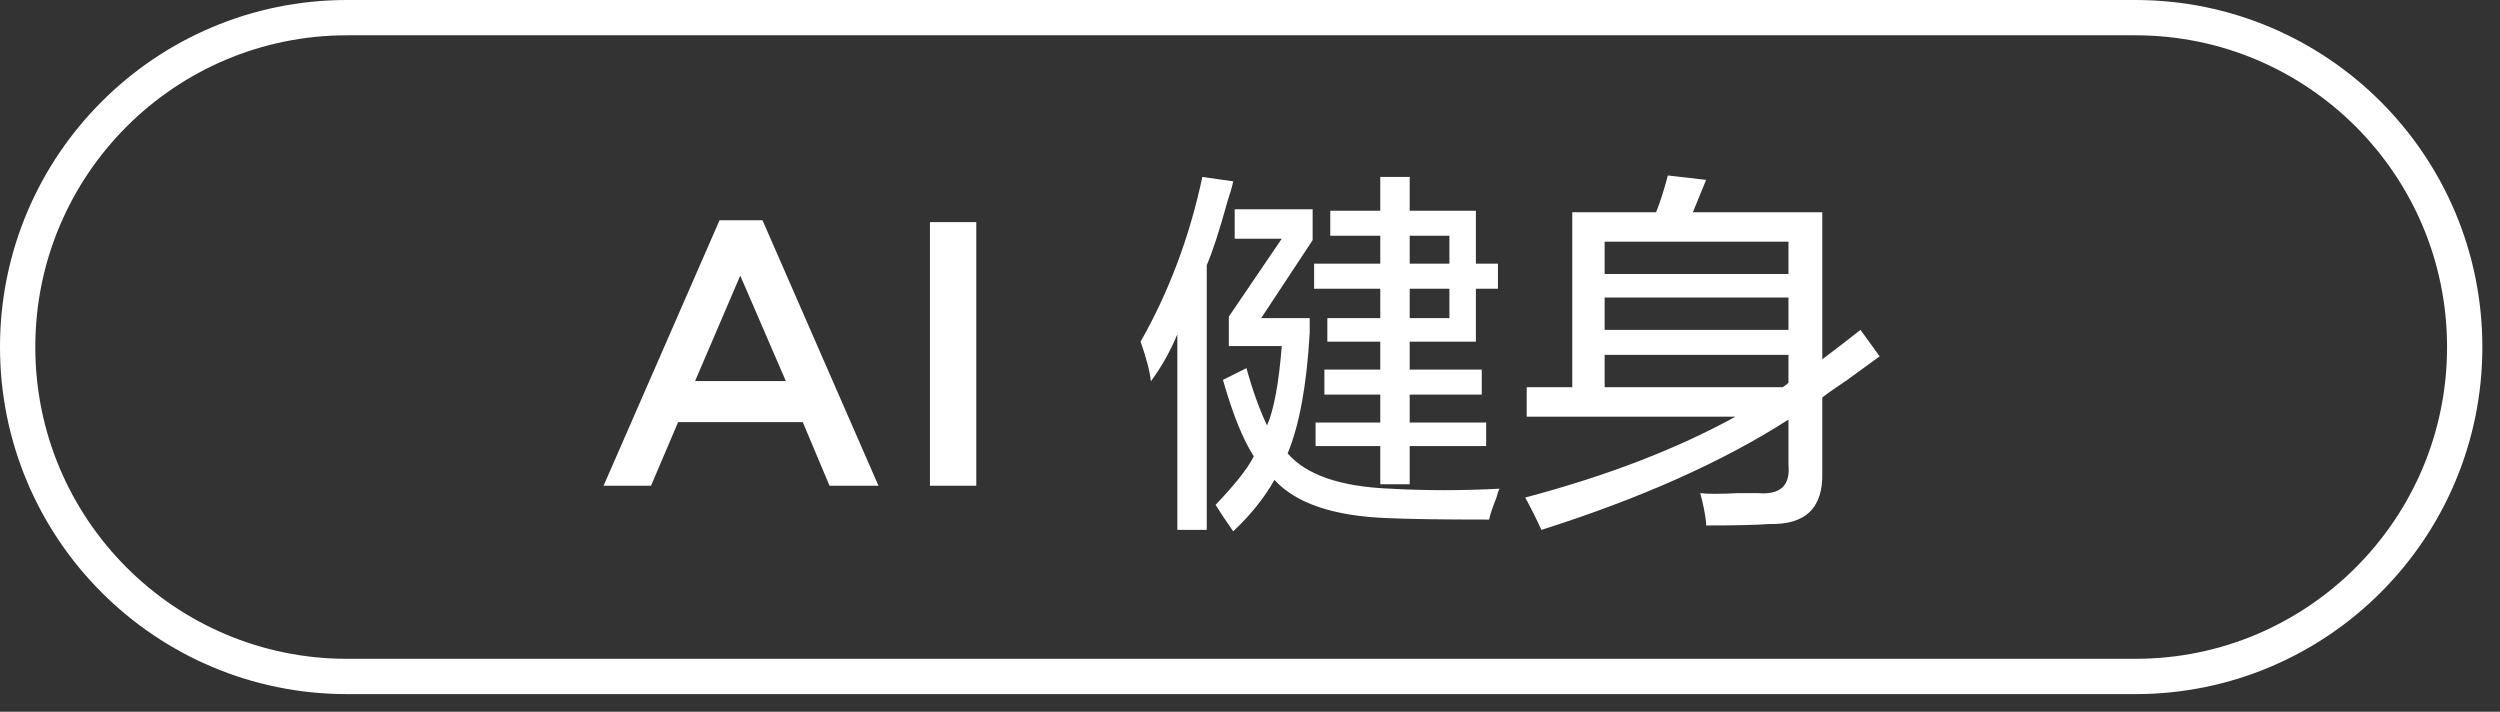
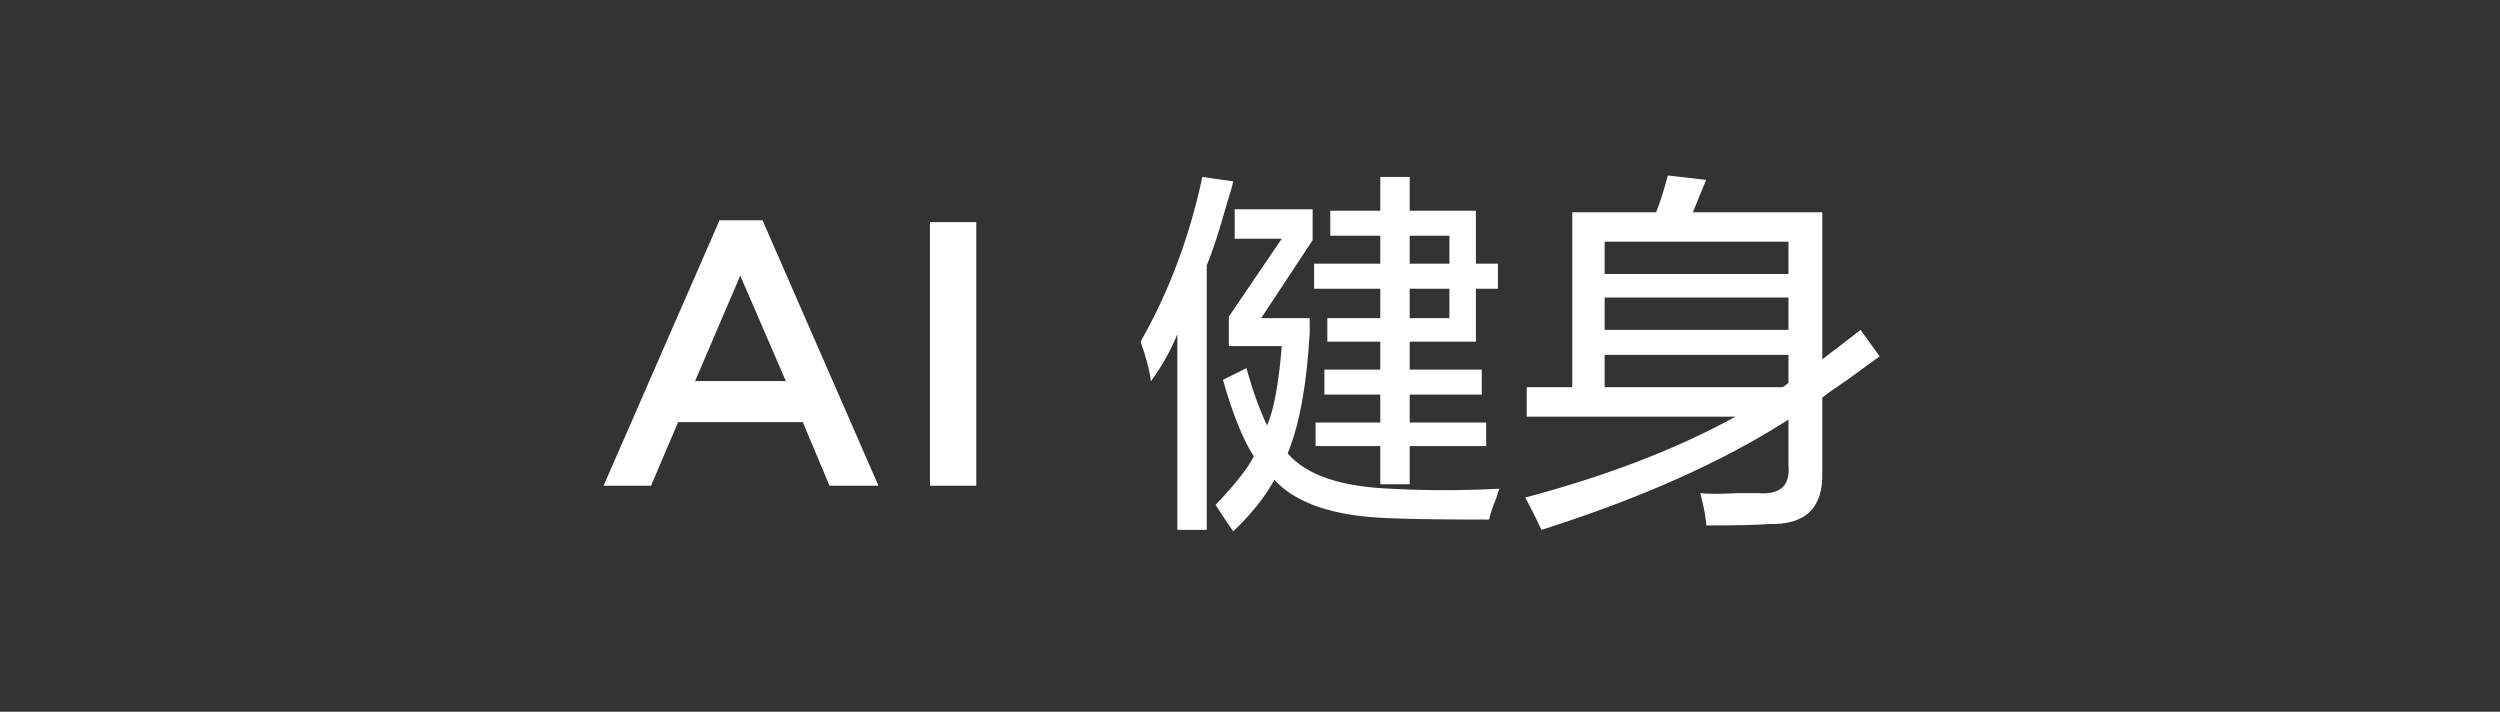
<svg xmlns="http://www.w3.org/2000/svg" width="106.25px" height="30.25px">
  <rect width="100%" height="100%" fill="#333333" stroke="none" />
  <path fill-rule="evenodd" fill="rgb(255, 255, 255)" d="M78.510,16.145 C78.010,16.479 77.655,16.729 77.447,16.895 L77.447,20.082 C77.488,21.582 76.738,22.311 75.197,22.270 C74.697,22.311 73.801,22.332 72.510,22.332 C72.510,22.290 72.510,22.248 72.510,22.207 C72.468,21.832 72.385,21.415 72.260,20.957 C72.551,20.998 73.093,20.998 73.885,20.957 C74.260,20.957 74.530,20.957 74.697,20.957 C75.655,21.040 76.093,20.645 76.010,19.770 L76.010,17.832 C73.218,19.624 69.718,21.186 65.510,22.520 C65.301,22.061 65.072,21.603 64.822,21.145 C68.280,20.229 71.260,19.082 73.760,17.707 L64.885,17.707 L64.885,16.457 L66.822,16.457 L66.822,9.020 L70.385,9.020 C70.551,8.604 70.718,8.082 70.885,7.457 L72.510,7.645 C72.343,8.062 72.155,8.520 71.947,9.020 L77.447,9.020 L77.447,15.270 C77.947,14.895 78.488,14.479 79.072,14.020 L79.885,15.145 C79.593,15.354 79.135,15.687 78.510,16.145 ZM76.010,10.270 L68.197,10.270 L68.197,11.645 L76.010,11.645 L76.010,10.270 ZM76.010,12.645 L68.197,12.645 L68.197,14.020 L76.010,14.020 L76.010,12.645 ZM76.010,15.082 L68.197,15.082 L68.197,16.457 L75.760,16.457 C75.885,16.374 75.968,16.312 76.010,16.270 L76.010,15.082 ZM63.287,22.082 C61.287,22.082 59.850,22.061 58.975,22.020 C56.683,21.936 55.078,21.395 54.162,20.395 C53.745,21.145 53.162,21.873 52.412,22.582 C52.120,22.165 51.870,21.790 51.662,21.457 C52.495,20.582 53.037,19.895 53.287,19.395 C52.828,18.687 52.391,17.604 51.975,16.145 L52.975,15.645 C53.225,16.562 53.516,17.374 53.850,18.082 C54.141,17.416 54.350,16.291 54.475,14.707 L52.225,14.707 L52.225,13.457 L54.475,10.145 L52.475,10.145 L52.475,8.895 L55.787,8.895 L55.787,10.207 L53.600,13.520 L55.662,13.520 L55.662,14.145 C55.537,16.354 55.225,18.062 54.725,19.270 C55.516,20.187 56.975,20.686 59.100,20.770 C60.600,20.853 62.141,20.853 63.725,20.770 C63.683,20.853 63.641,20.978 63.600,21.145 C63.433,21.561 63.328,21.873 63.287,22.082 ZM62.725,14.520 L59.912,14.520 L59.912,15.707 L62.975,15.707 L62.975,16.770 L59.912,16.770 L59.912,17.957 L63.162,17.957 L63.162,18.957 L59.912,18.957 L59.912,20.582 L58.662,20.582 L58.662,18.957 L55.912,18.957 L55.912,17.957 L58.662,17.957 L58.662,16.770 L56.287,16.770 L56.287,15.707 L58.662,15.707 L58.662,14.520 L56.412,14.520 L56.412,13.520 L58.662,13.520 L58.662,12.270 L55.850,12.270 L55.850,11.207 L58.662,11.207 L58.662,10.020 L56.537,10.020 L56.537,8.957 L58.662,8.957 L58.662,7.520 L59.912,7.520 L59.912,8.957 L62.725,8.957 L62.725,11.207 L63.662,11.207 L63.662,12.270 L62.725,12.270 L62.725,14.520 ZM61.600,10.020 L59.912,10.020 L59.912,11.207 L61.600,11.207 L61.600,10.020 ZM61.600,12.270 L59.912,12.270 L59.912,13.520 L61.600,13.520 L61.600,12.270 ZM51.287,11.270 L51.287,22.520 L50.037,22.520 L50.037,14.207 C49.745,14.916 49.370,15.582 48.912,16.207 C48.870,15.791 48.725,15.229 48.475,14.520 C49.683,12.395 50.558,10.062 51.100,7.520 L52.412,7.707 C52.370,7.916 52.287,8.207 52.162,8.582 C51.828,9.791 51.537,10.687 51.287,11.270 ZM39.523,9.440 L41.492,9.440 L41.492,20.645 L39.523,20.645 L39.523,9.440 ZM34.118,17.940 L28.820,17.940 L27.668,20.645 L25.651,20.645 L30.581,9.360 L32.406,9.360 L37.336,20.645 L35.255,20.645 L34.118,17.940 ZM31.461,11.713 L29.541,16.195 L33.398,16.195 L31.461,11.713 Z" />
-   <path fill-rule="evenodd" stroke="rgb(255, 255, 255)" stroke-width="1.5px" stroke-linecap="butt" stroke-linejoin="miter" fill="none" d="M14.750,0.750 L90.750,0.750 C98.482,0.750 104.750,7.017 104.750,14.750 C104.750,22.481 98.482,28.750 90.750,28.750 L14.750,28.750 C7.018,28.750 0.750,22.481 0.750,14.750 C0.750,7.017 7.018,0.750 14.750,0.750 Z" />
</svg>